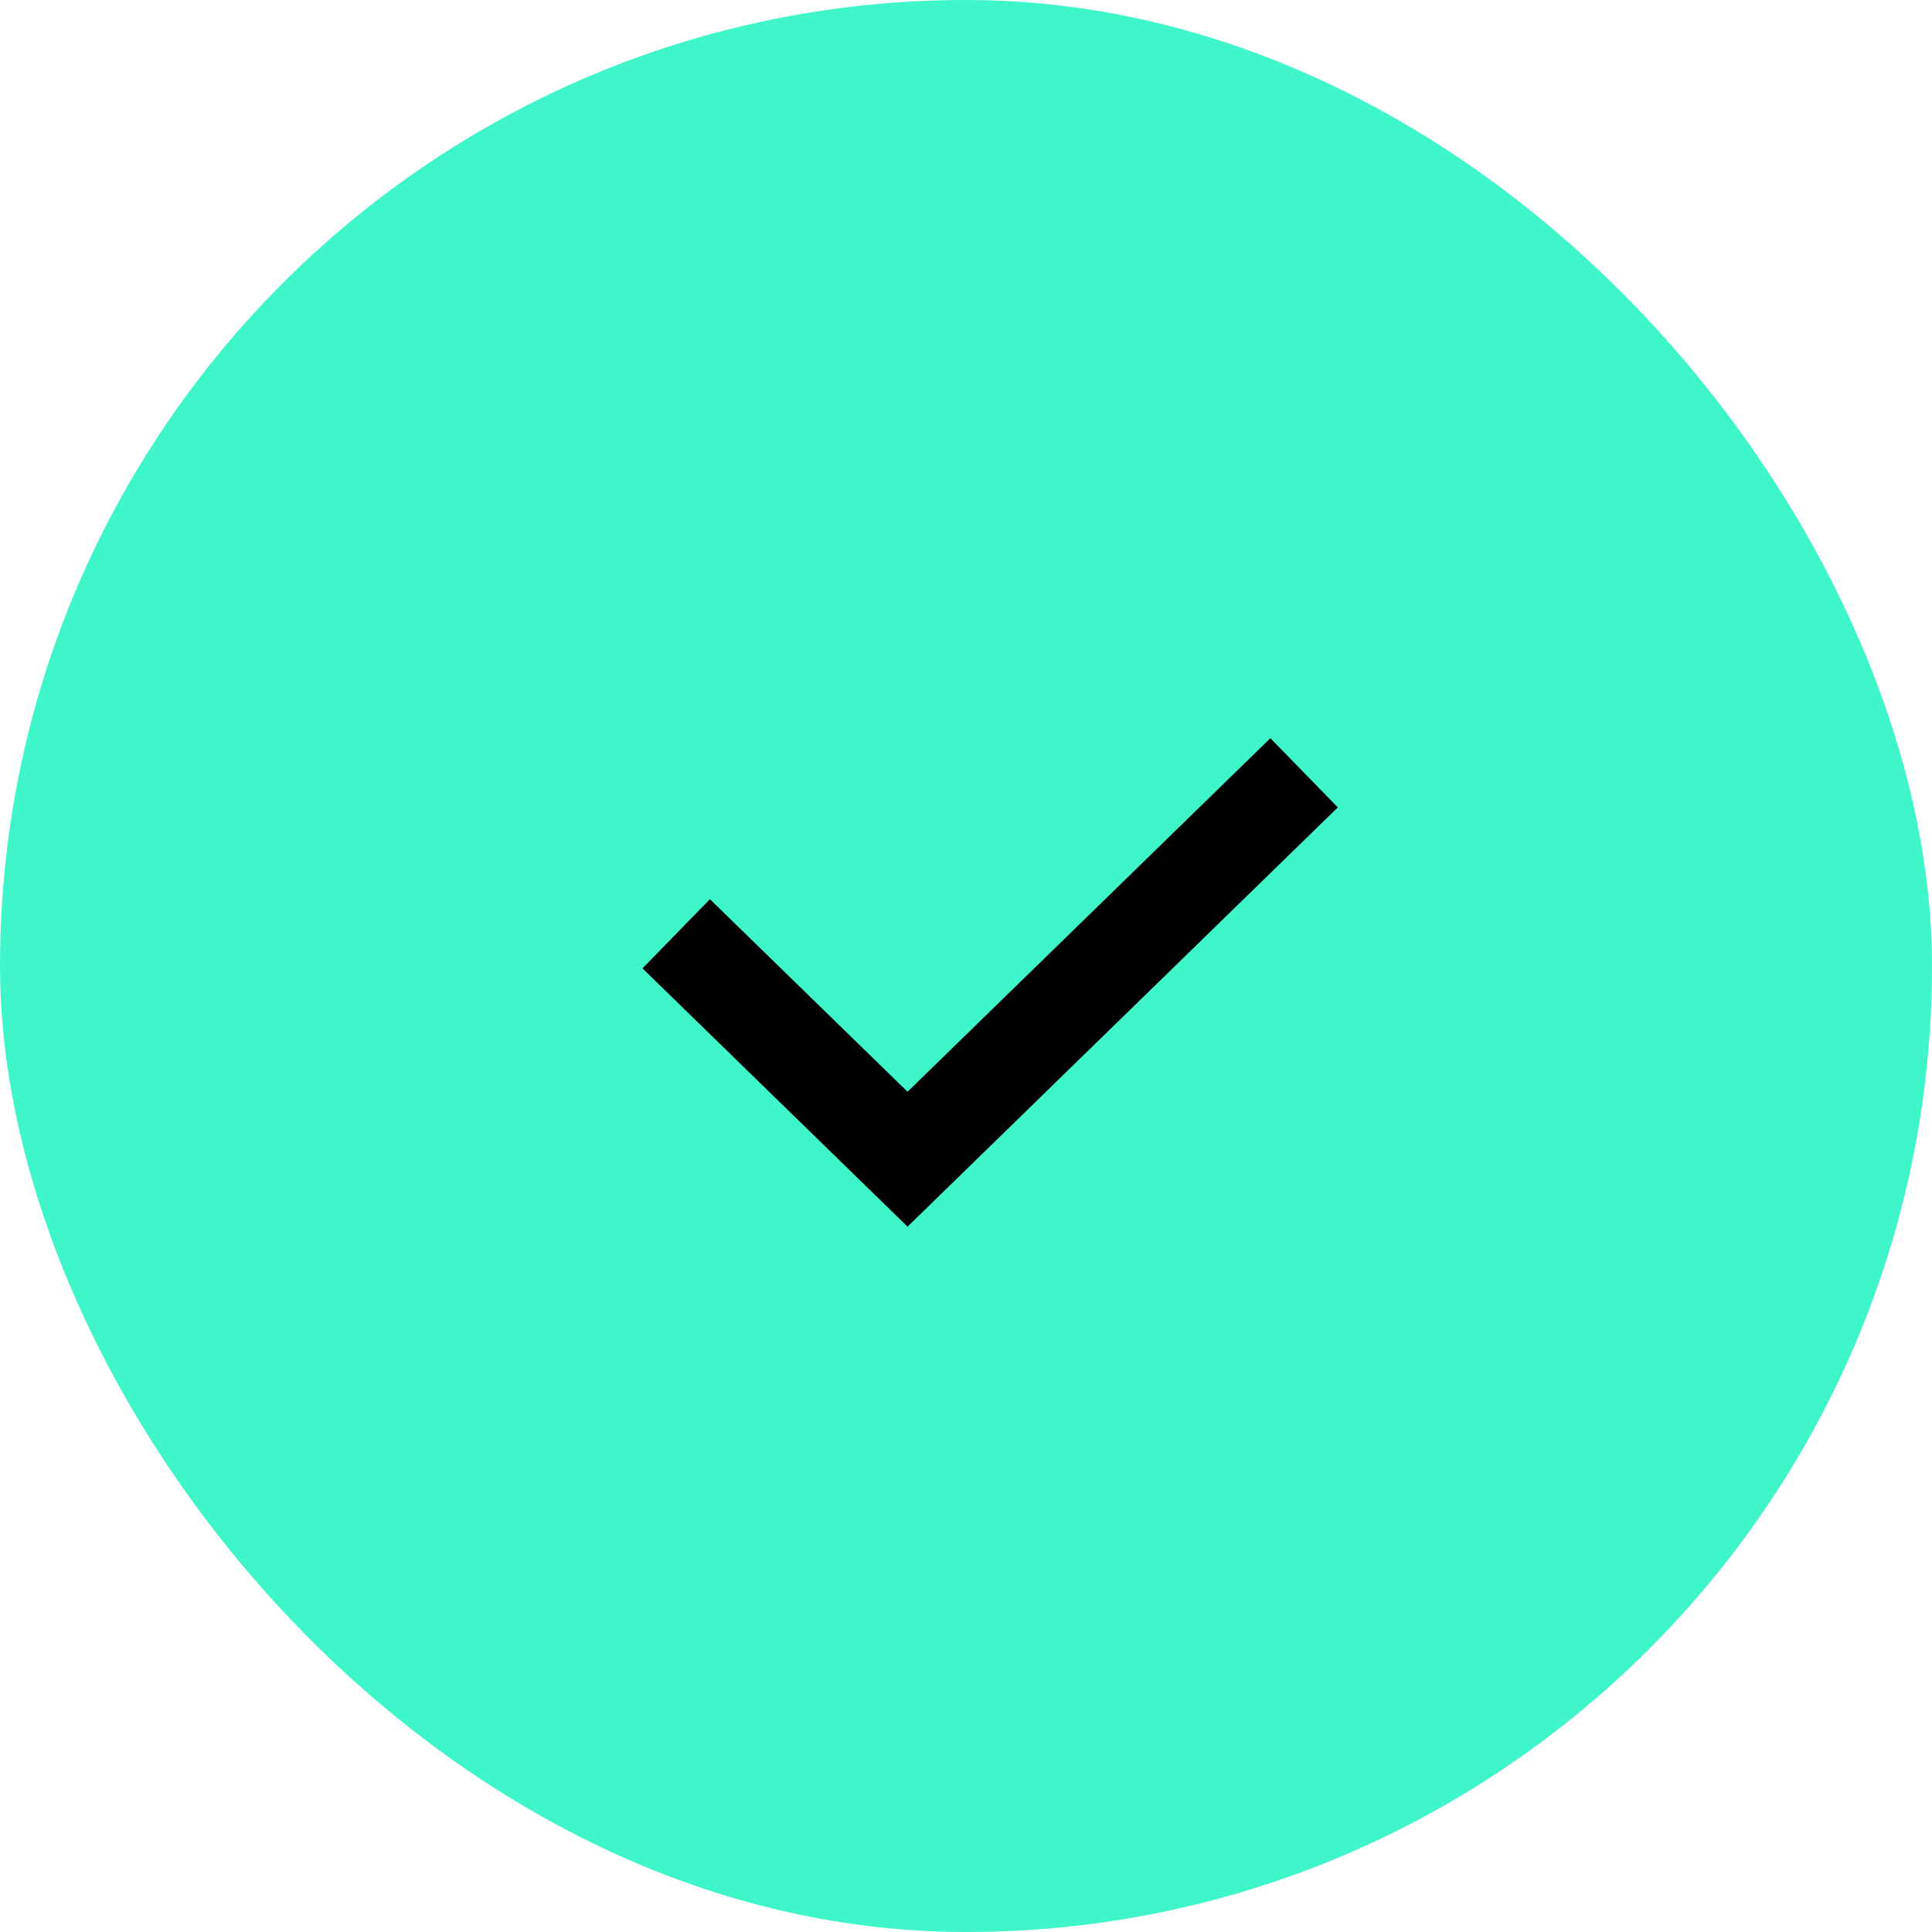
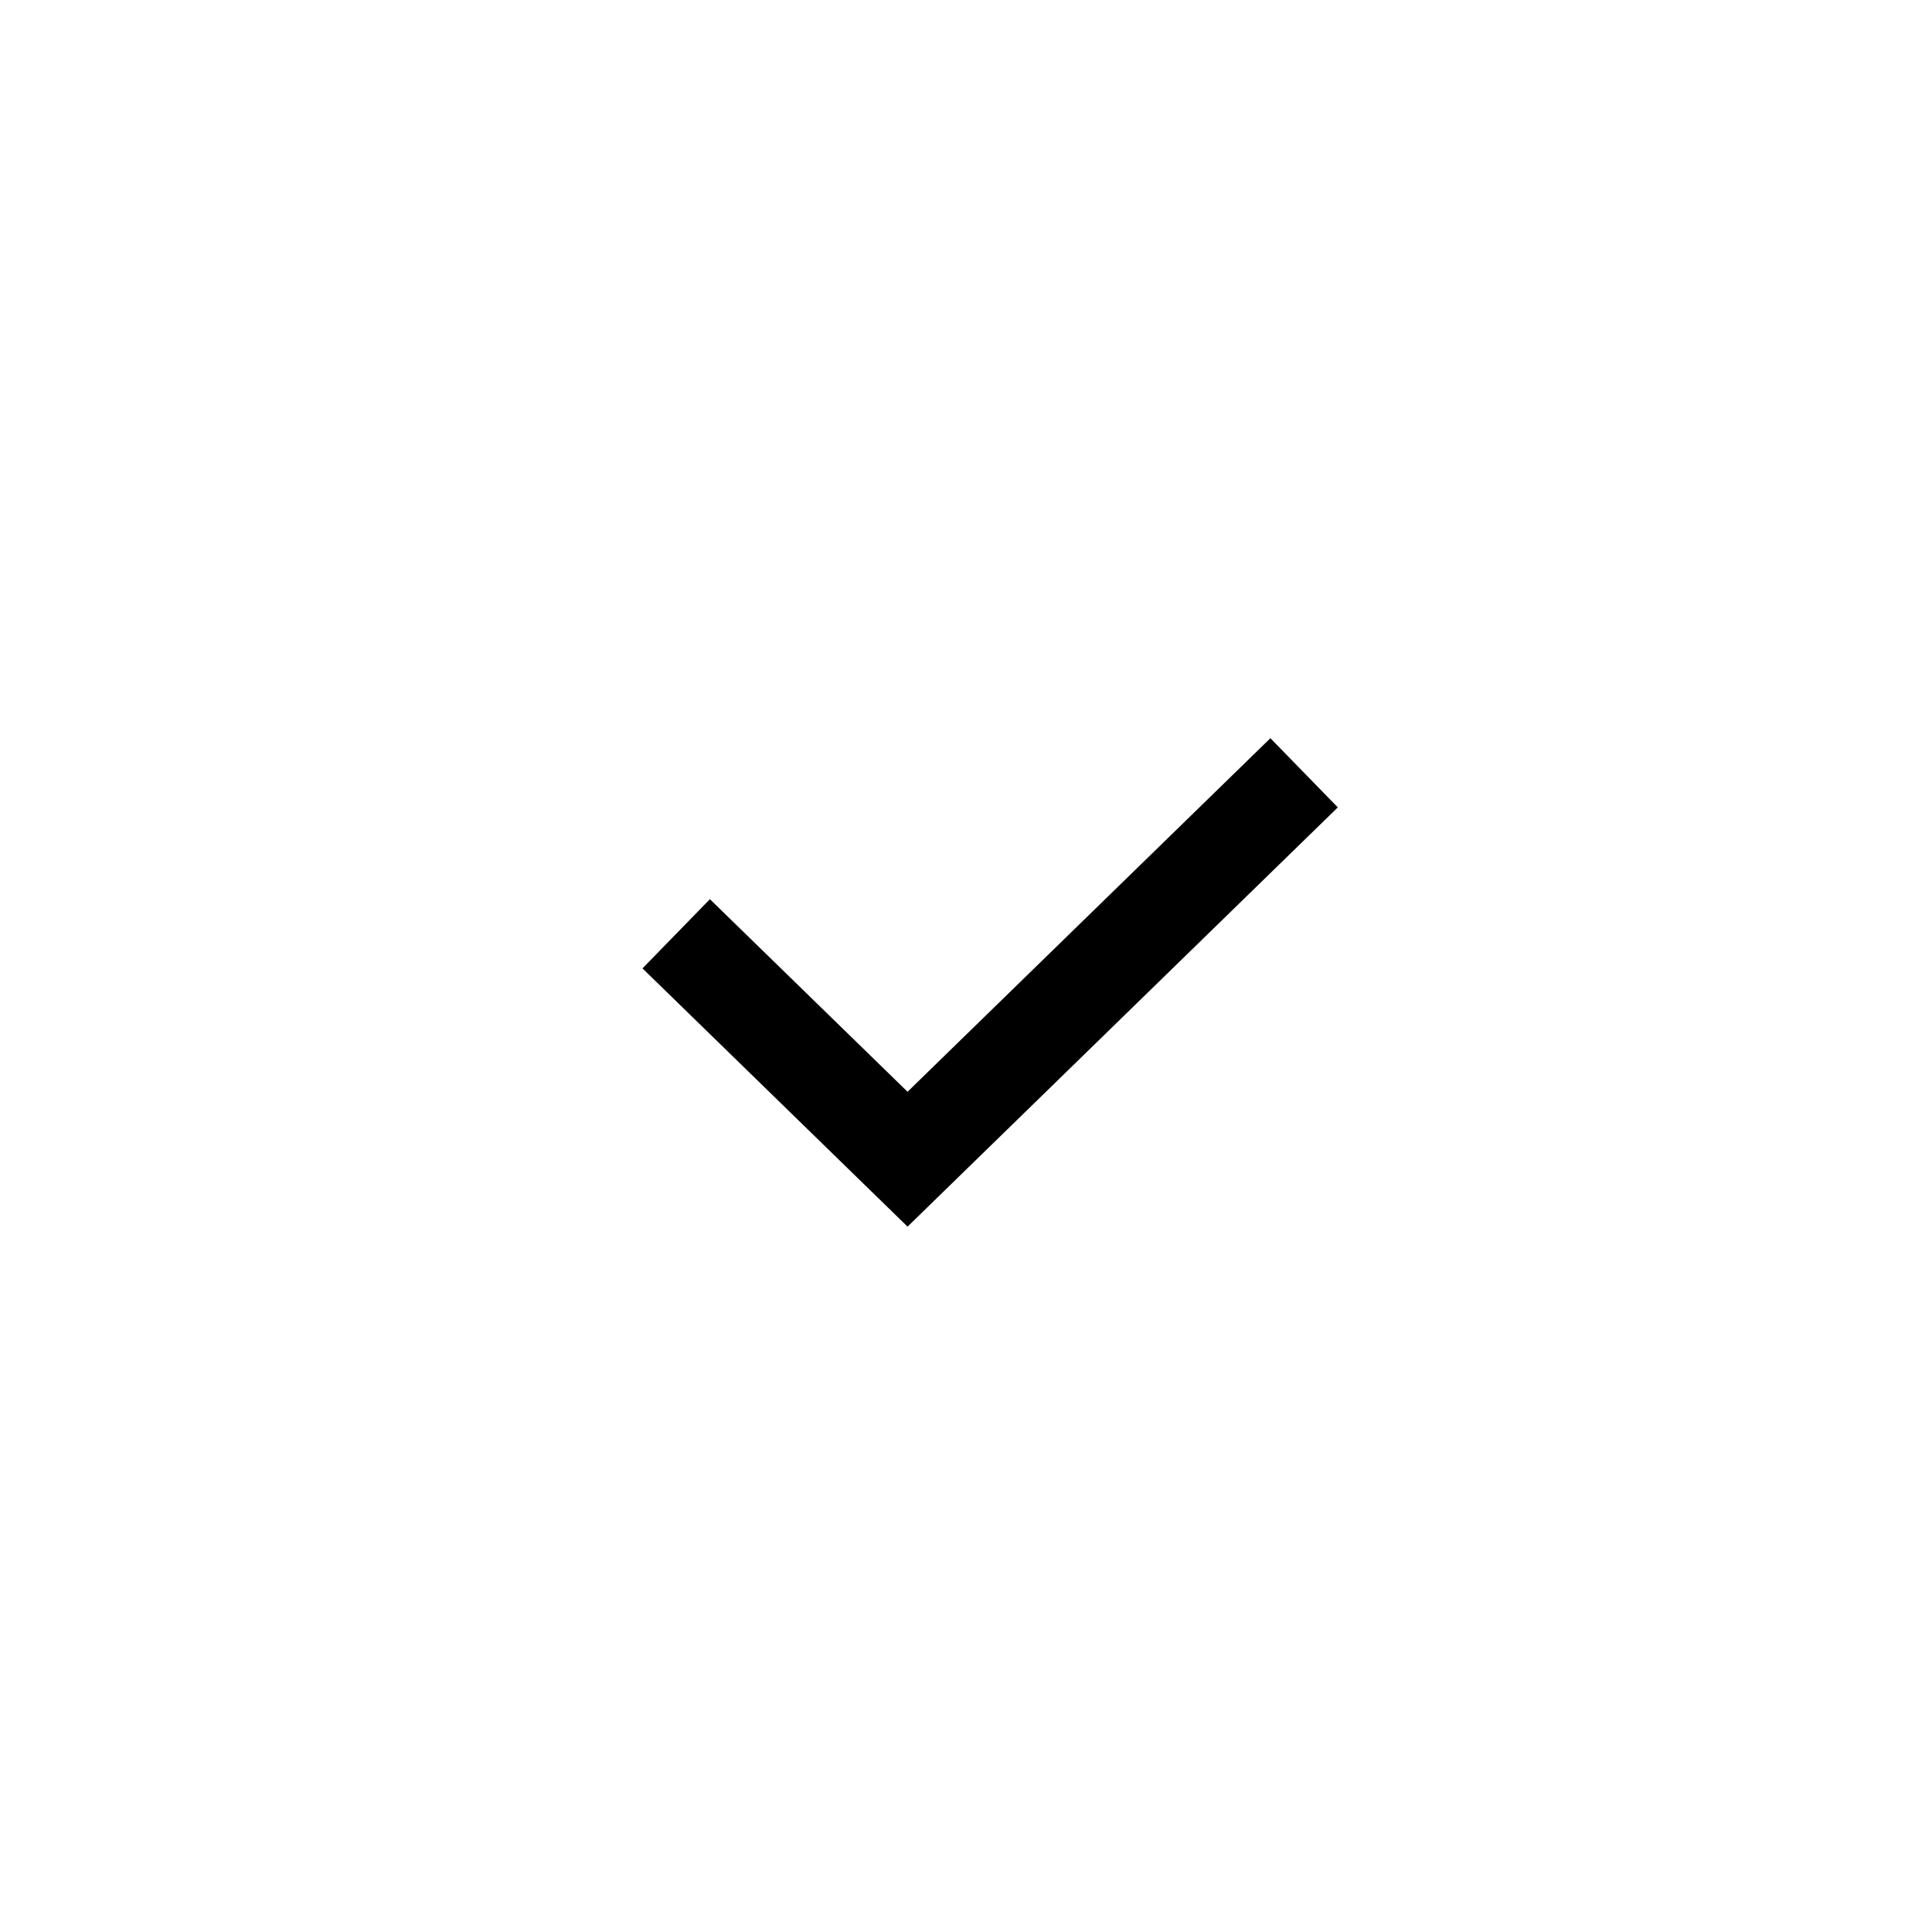
<svg xmlns="http://www.w3.org/2000/svg" width="40" height="40" viewBox="0 0 40 40" fill="none">
-   <rect width="40" height="40" rx="20" fill="#3FF5CA" />
  <path d="M27 16L18.79 24L14 19.333" stroke="black" stroke-width="2" />
</svg>